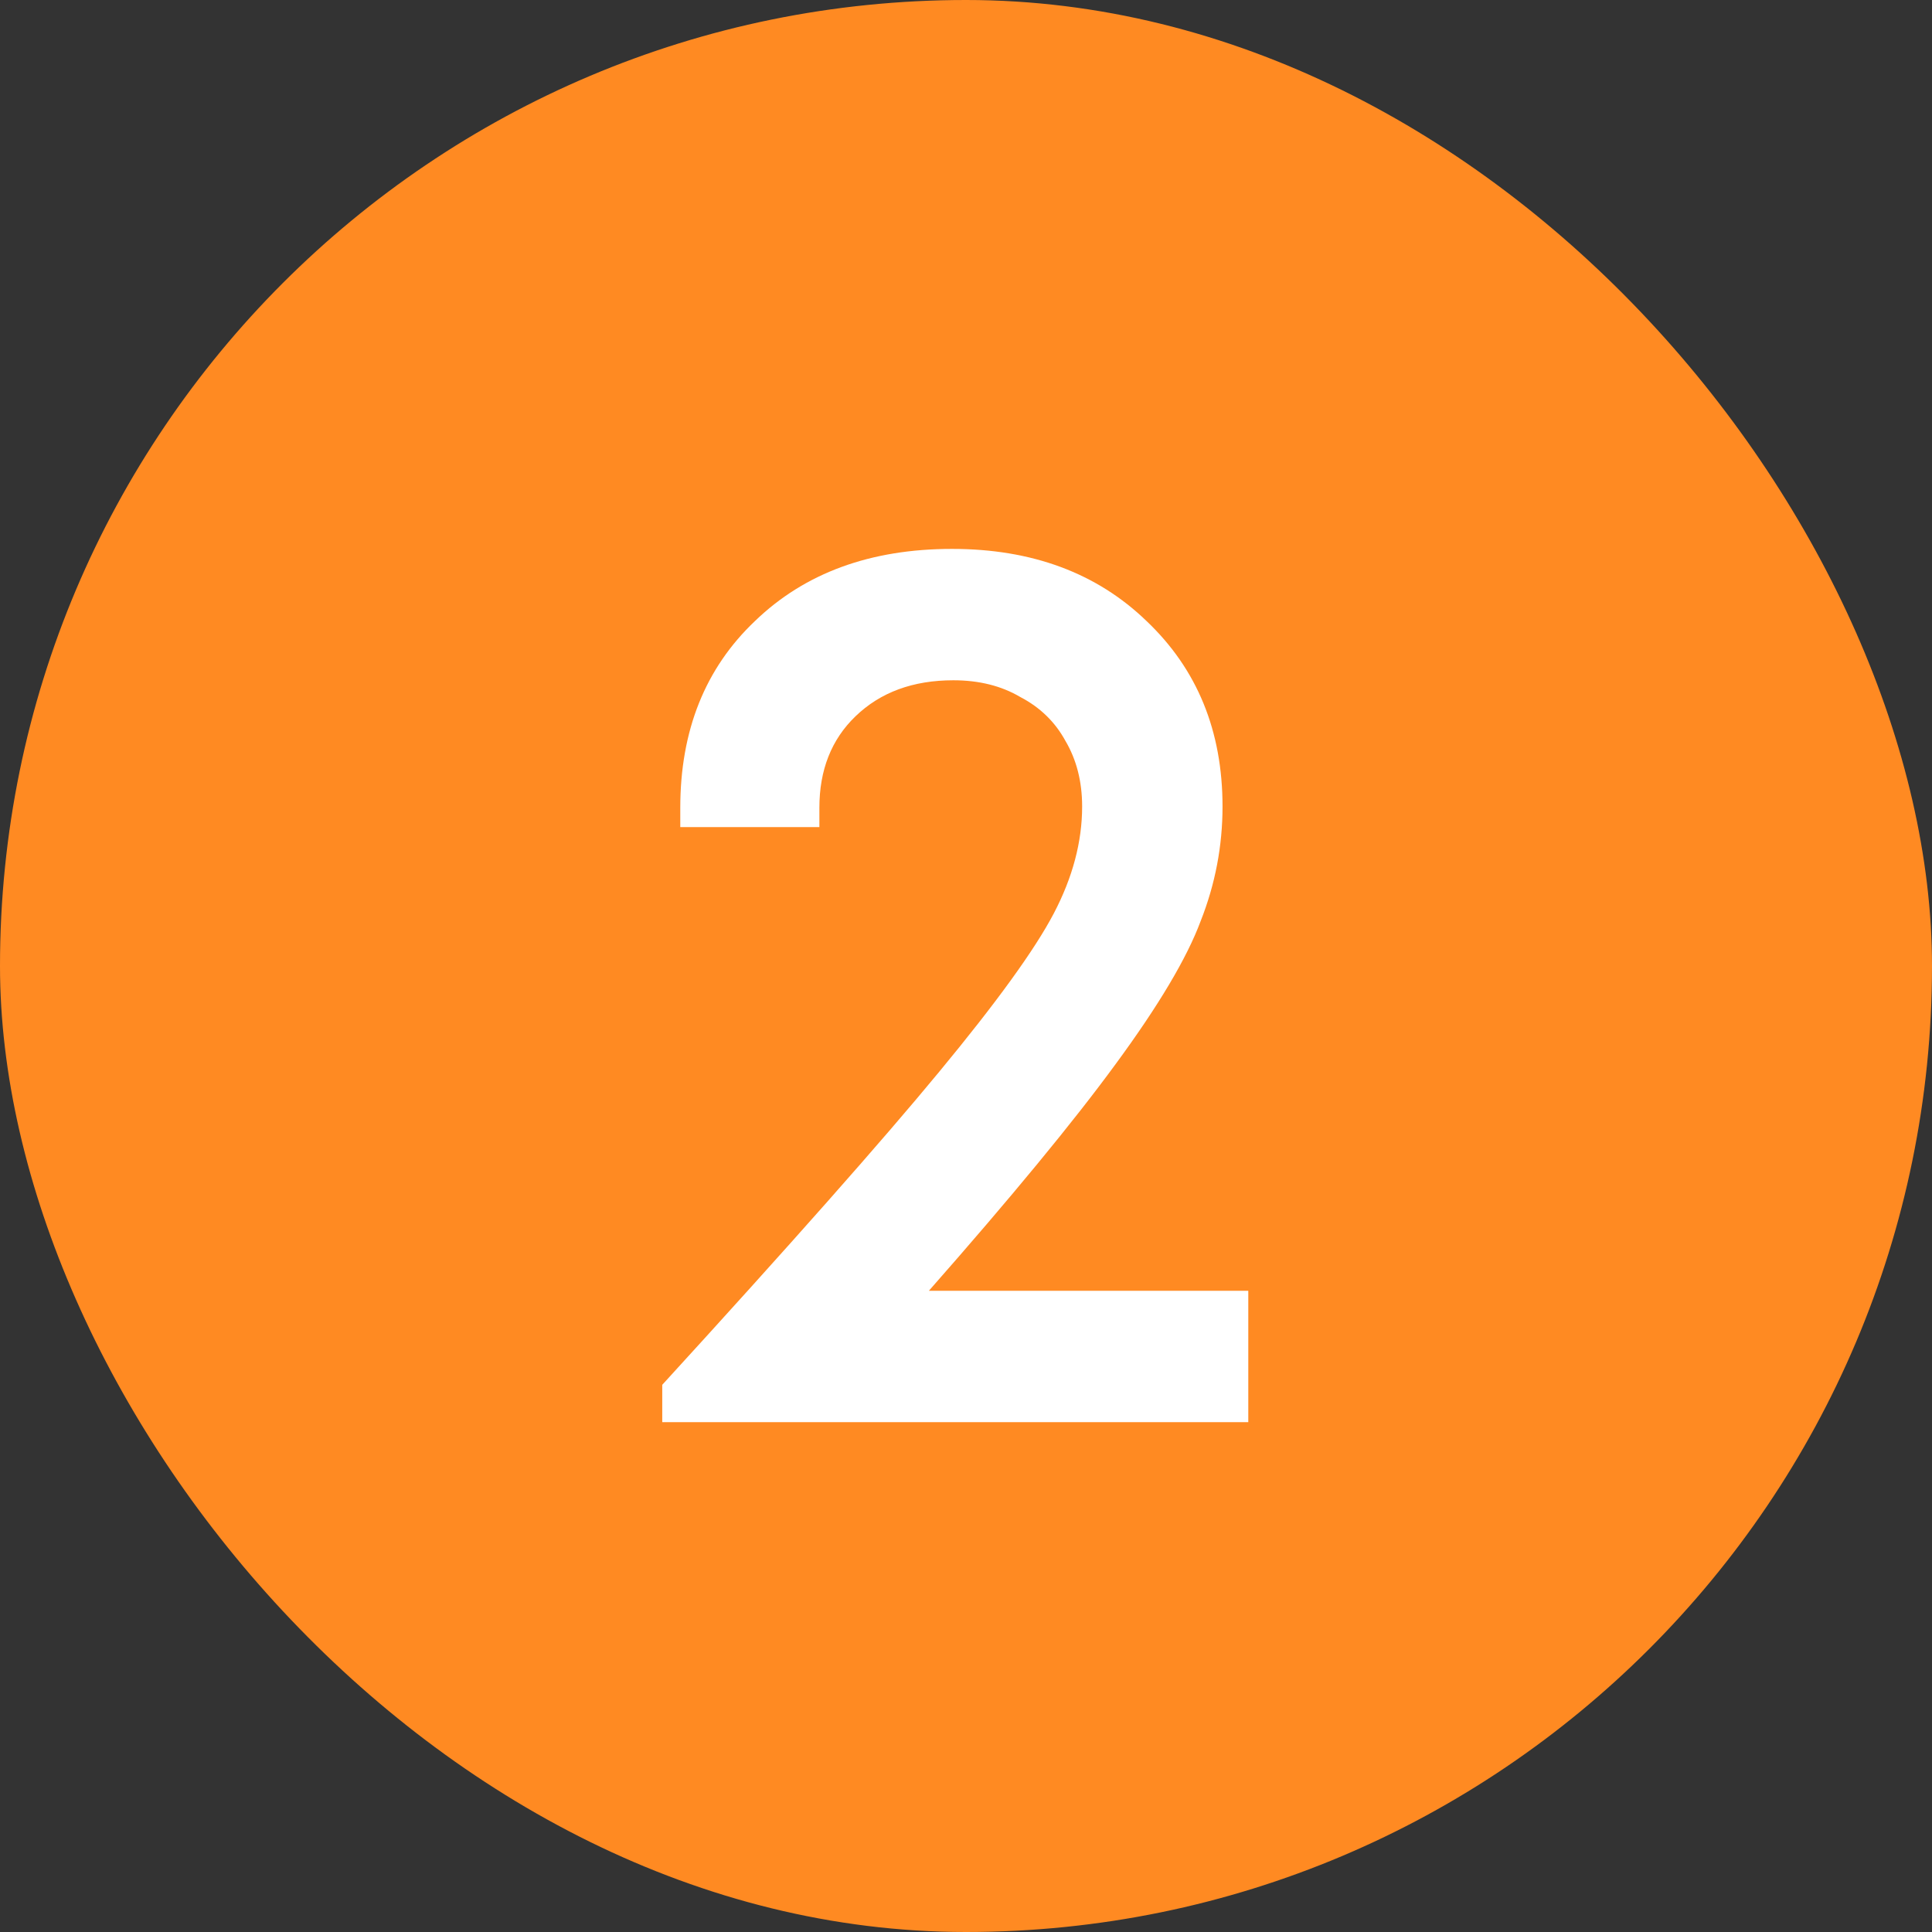
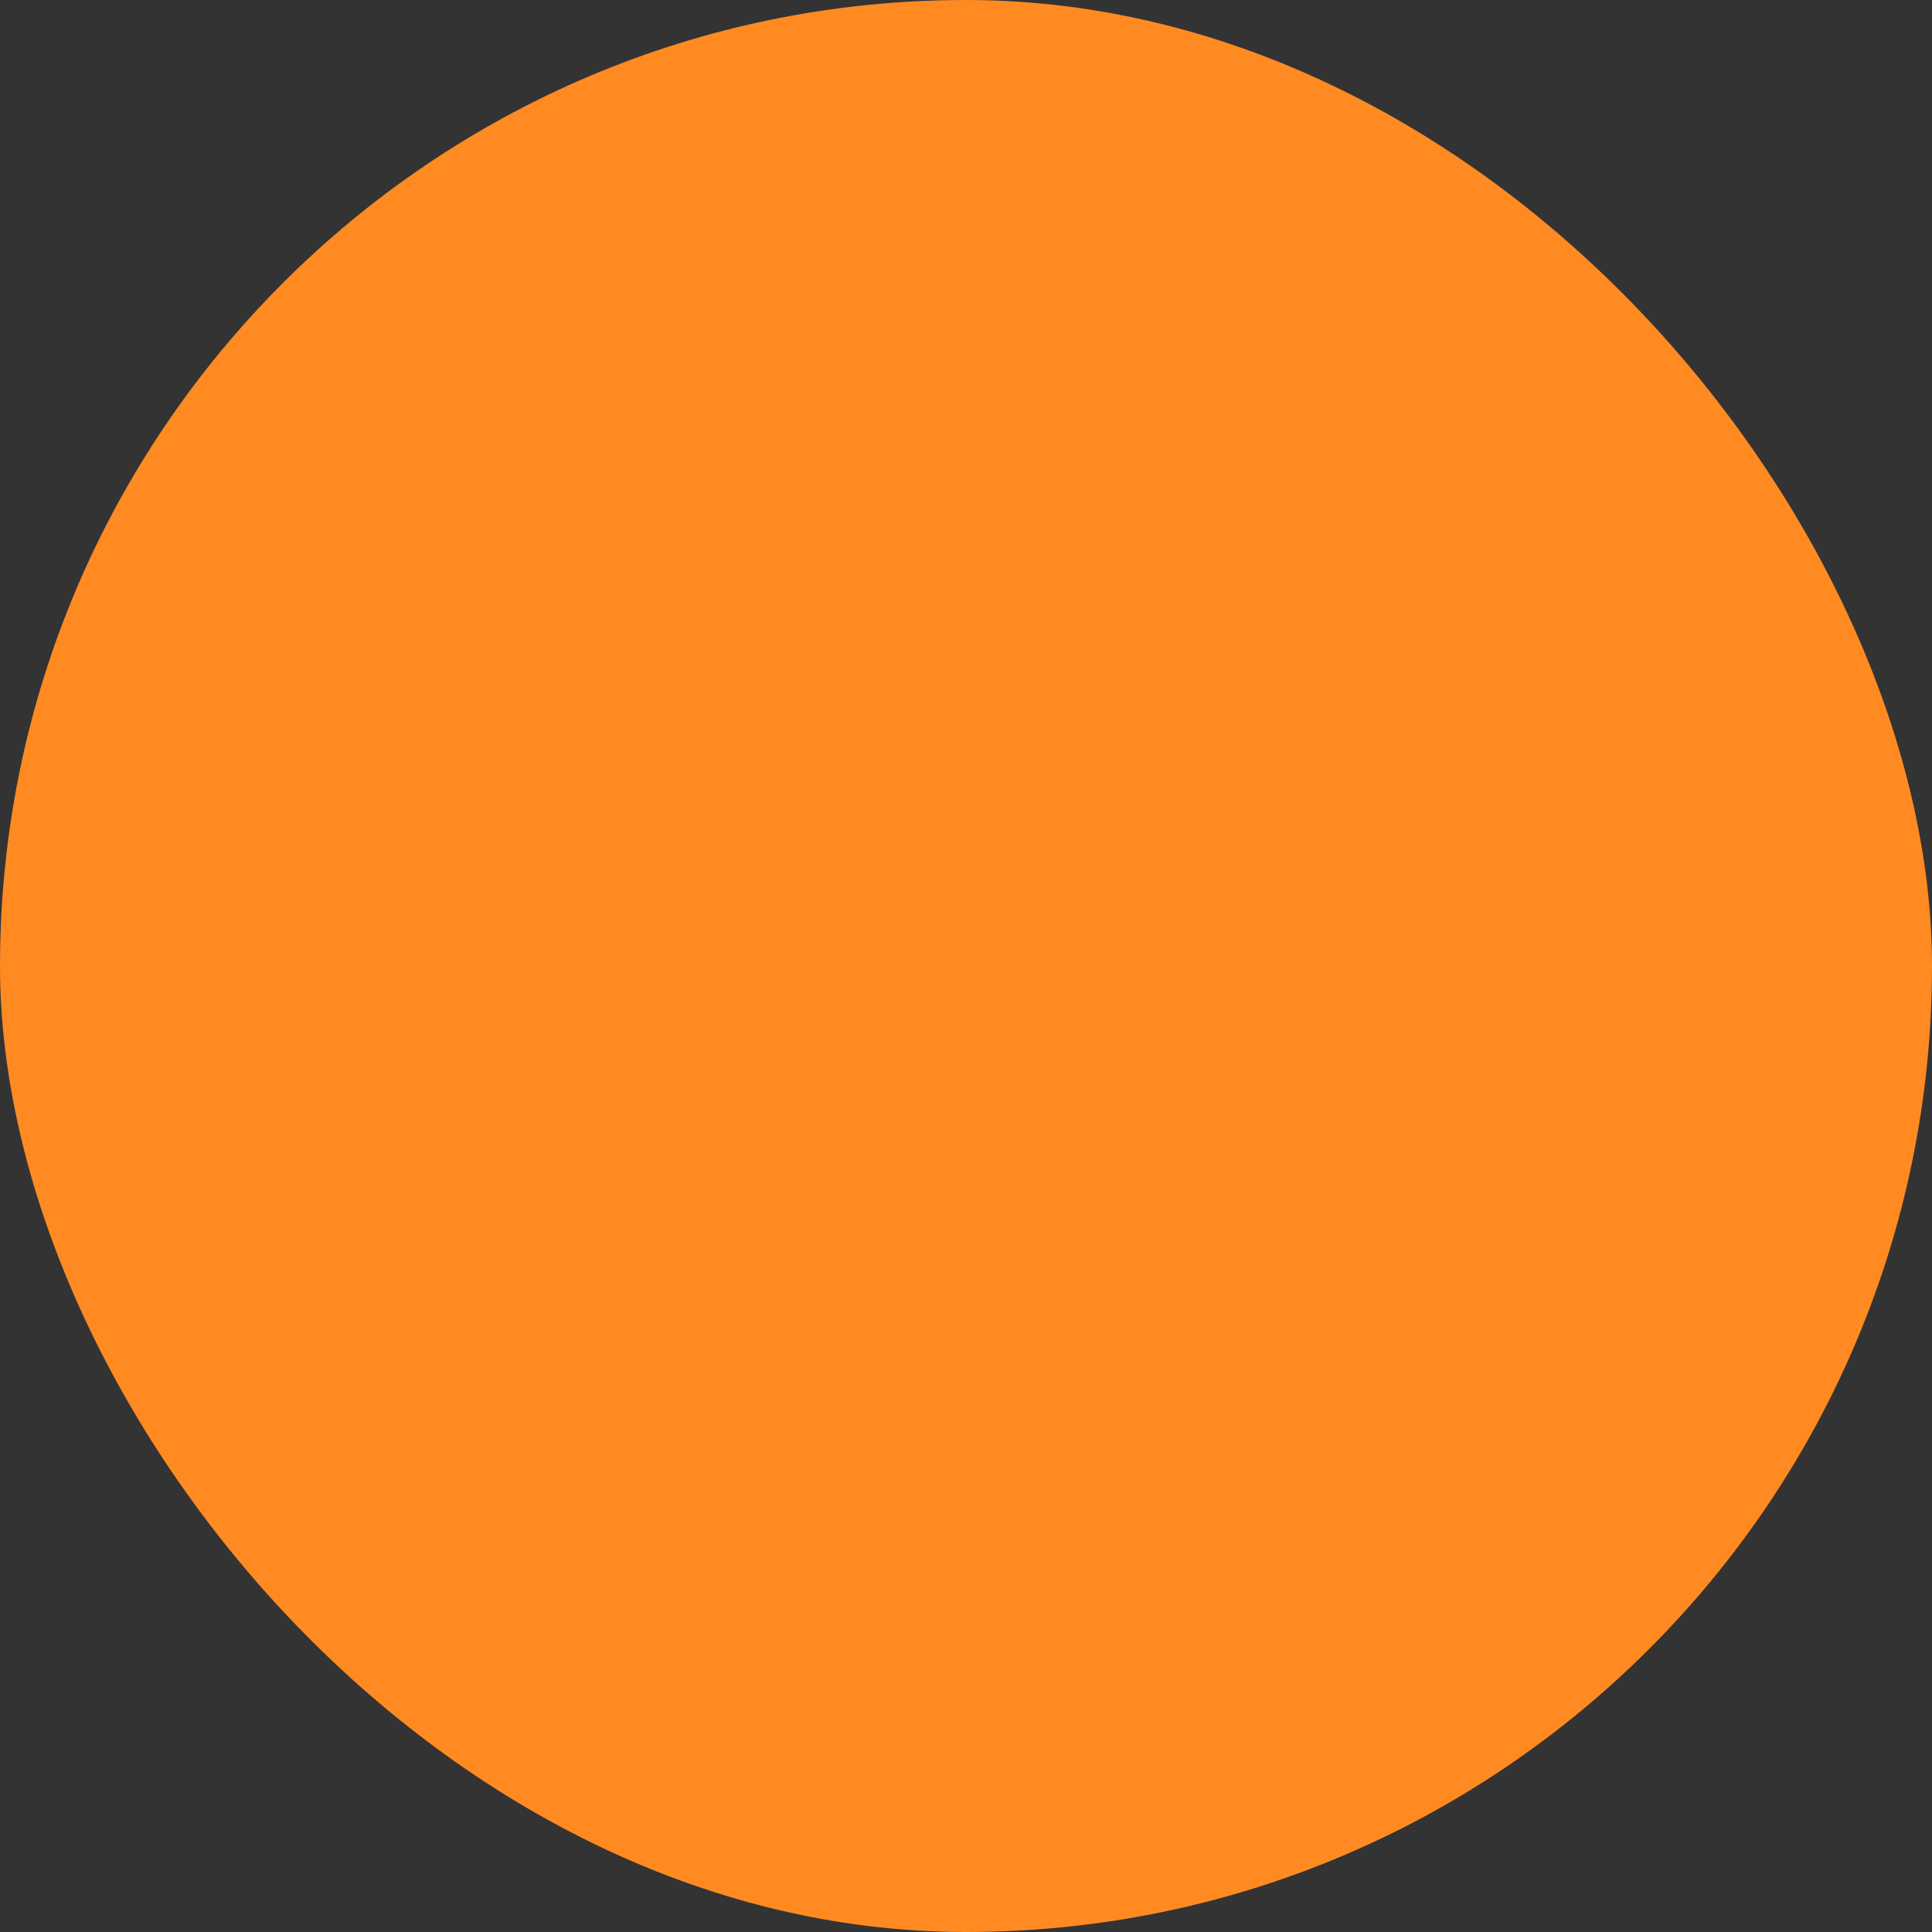
<svg xmlns="http://www.w3.org/2000/svg" width="36" height="36" viewBox="0 0 36 36" fill="none">
  <rect x="0" y="0" width="36" height="36" fill="#333333" stroke="none" />
  <rect width="36" height="36" rx="18" fill="#FF8A22" />
-   <path d="M17.308 24.052H23.26V26.5H12.34V25.804C14.724 23.196 16.444 21.252 17.5 19.972C18.572 18.676 19.284 17.692 19.636 17.02C19.988 16.348 20.164 15.684 20.164 15.028C20.164 14.564 20.06 14.156 19.852 13.804C19.66 13.452 19.38 13.18 19.012 12.988C18.66 12.78 18.244 12.676 17.764 12.676C17.012 12.676 16.404 12.9 15.94 13.348C15.492 13.78 15.268 14.348 15.268 15.052V15.412H12.676V15.052C12.676 13.612 13.14 12.452 14.068 11.572C14.996 10.676 16.22 10.228 17.74 10.228C19.228 10.228 20.436 10.676 21.364 11.572C22.308 12.468 22.78 13.62 22.78 15.028C22.78 15.764 22.644 16.476 22.372 17.164C22.116 17.852 21.588 18.74 20.788 19.828C20.004 20.9 18.844 22.308 17.308 24.052Z" fill="white" />
</svg>